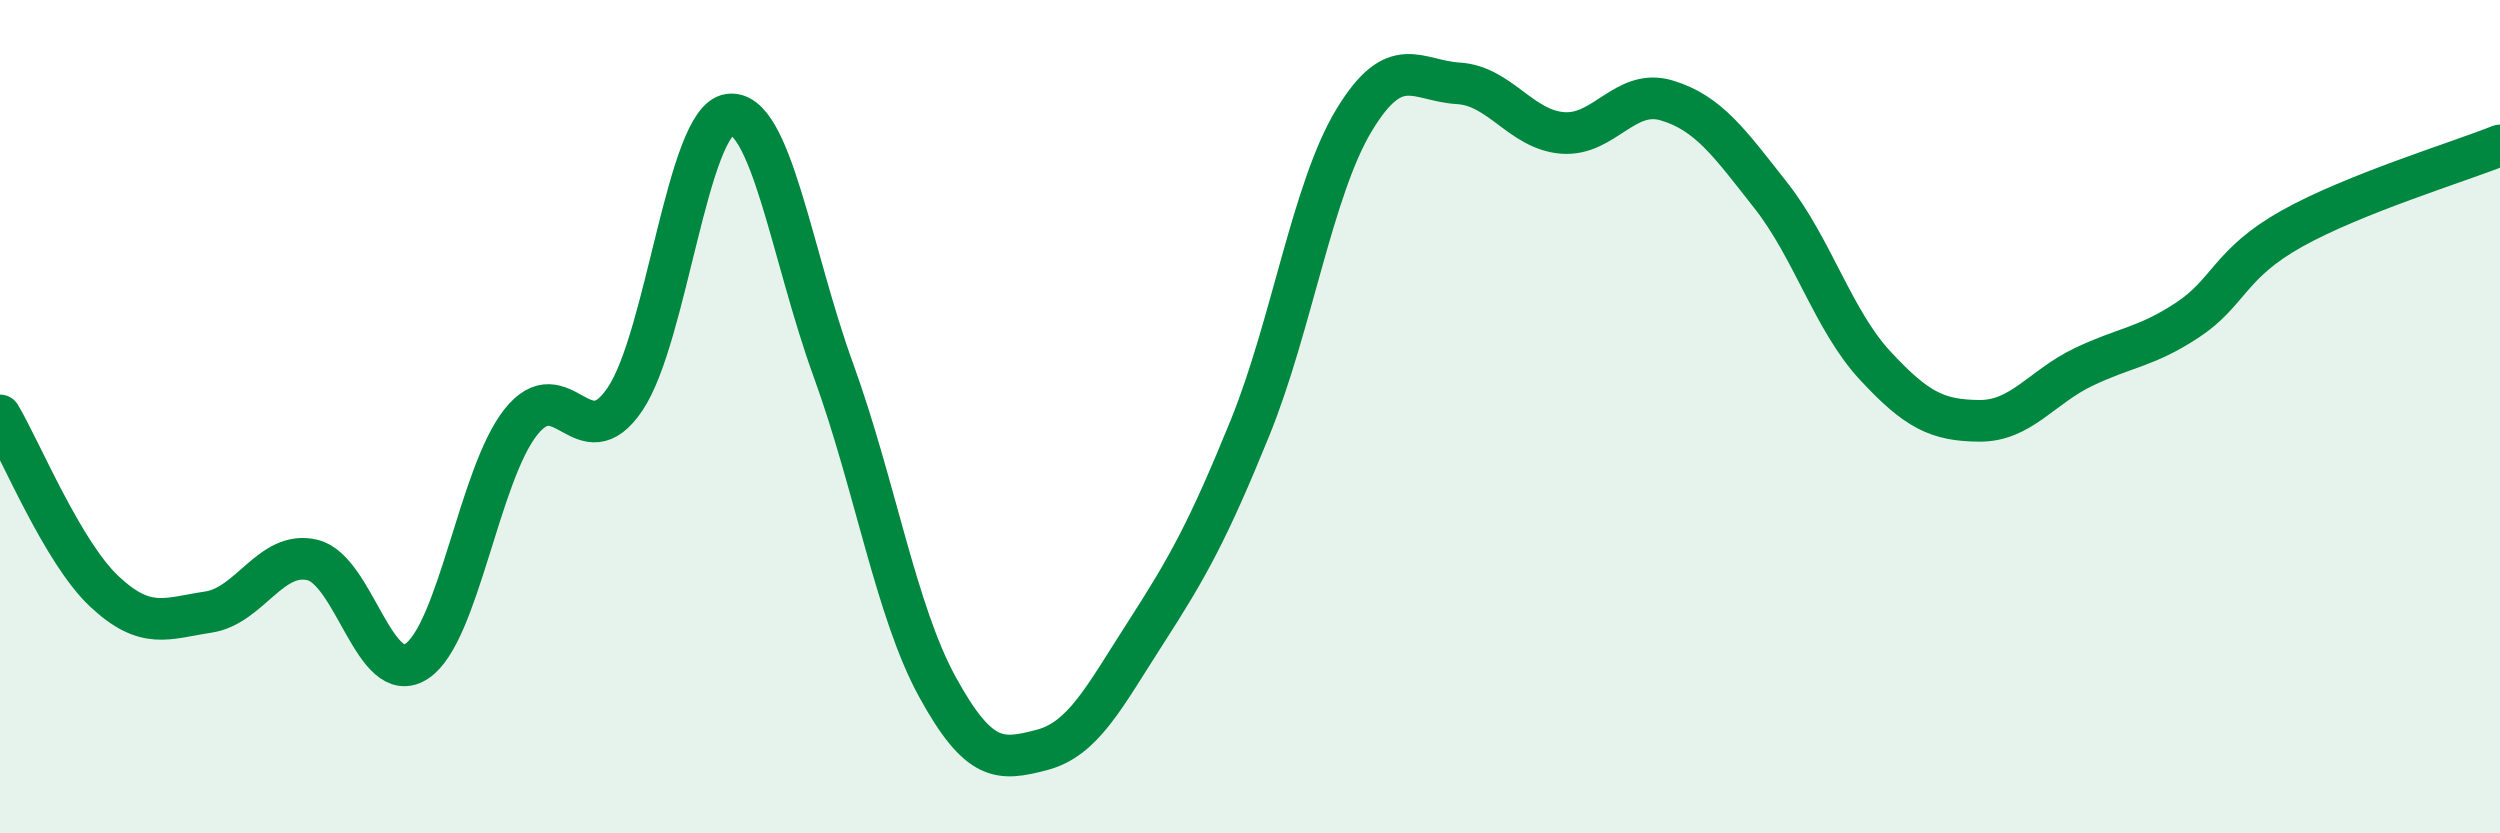
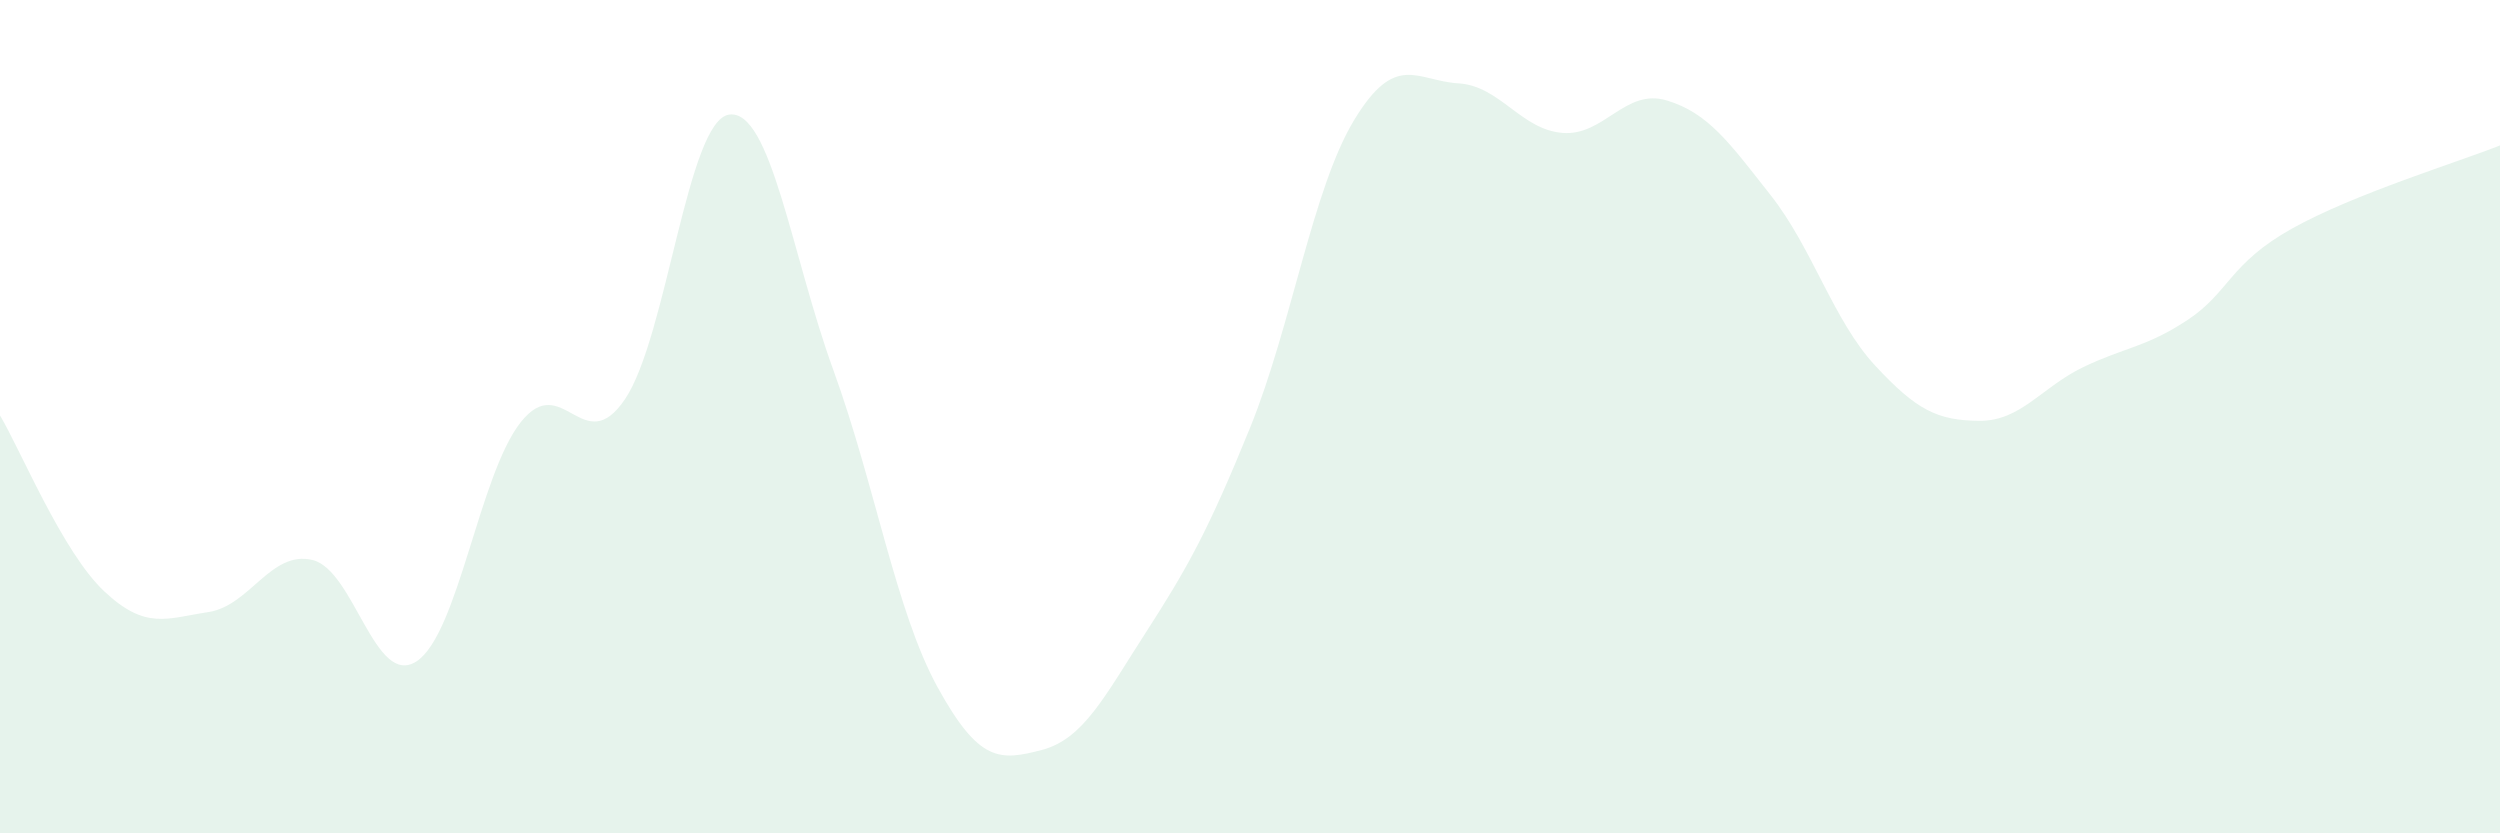
<svg xmlns="http://www.w3.org/2000/svg" width="60" height="20" viewBox="0 0 60 20">
  <path d="M 0,9.97 C 0.5,10.81 1.5,13.25 2.5,14.19 C 3.5,15.13 4,14.84 5,14.69 C 6,14.54 6.5,13.2 7.5,13.44 C 8.5,13.68 9,16.53 10,15.87 C 11,15.21 11.5,11.39 12.5,10.13 C 13.5,8.87 14,11.06 15,9.58 C 16,8.1 16.5,2.89 17.5,2.75 C 18.5,2.61 19,6.13 20,8.88 C 21,11.63 21.5,14.67 22.5,16.49 C 23.5,18.31 24,18.26 25,18 C 26,17.74 26.5,16.73 27.5,15.18 C 28.5,13.63 29,12.73 30,10.27 C 31,7.81 31.5,4.53 32.5,2.88 C 33.5,1.23 34,1.94 35,2 C 36,2.06 36.5,3.11 37.5,3.19 C 38.5,3.27 39,2.11 40,2.41 C 41,2.71 41.5,3.42 42.5,4.69 C 43.5,5.96 44,7.69 45,8.77 C 46,9.85 46.5,10.09 47.5,10.1 C 48.5,10.11 49,9.29 50,8.81 C 51,8.33 51.5,8.34 52.5,7.68 C 53.5,7.02 53.5,6.33 55,5.49 C 56.5,4.65 59,3.89 60,3.49L60 20L0 20Z" fill="#008740" opacity="0.1" stroke-linecap="round" stroke-linejoin="round" />
-   <path d="M 0,9.97 C 0.5,10.81 1.5,13.25 2.5,14.19 C 3.5,15.13 4,14.84 5,14.69 C 6,14.54 6.5,13.2 7.5,13.44 C 8.5,13.68 9,16.53 10,15.87 C 11,15.21 11.5,11.39 12.5,10.13 C 13.5,8.87 14,11.06 15,9.58 C 16,8.1 16.5,2.89 17.5,2.75 C 18.5,2.61 19,6.13 20,8.88 C 21,11.63 21.5,14.67 22.5,16.49 C 23.5,18.31 24,18.26 25,18 C 26,17.74 26.5,16.73 27.5,15.18 C 28.5,13.63 29,12.73 30,10.27 C 31,7.81 31.5,4.53 32.5,2.88 C 33.5,1.23 34,1.94 35,2 C 36,2.06 36.5,3.11 37.5,3.19 C 38.5,3.27 39,2.11 40,2.41 C 41,2.71 41.5,3.42 42.5,4.69 C 43.5,5.96 44,7.69 45,8.77 C 46,9.85 46.5,10.09 47.5,10.1 C 48.5,10.11 49,9.29 50,8.81 C 51,8.33 51.5,8.34 52.5,7.68 C 53.5,7.02 53.5,6.33 55,5.49 C 56.5,4.65 59,3.89 60,3.49" stroke="#008740" stroke-width="1" fill="none" stroke-linecap="round" stroke-linejoin="round" />
</svg>